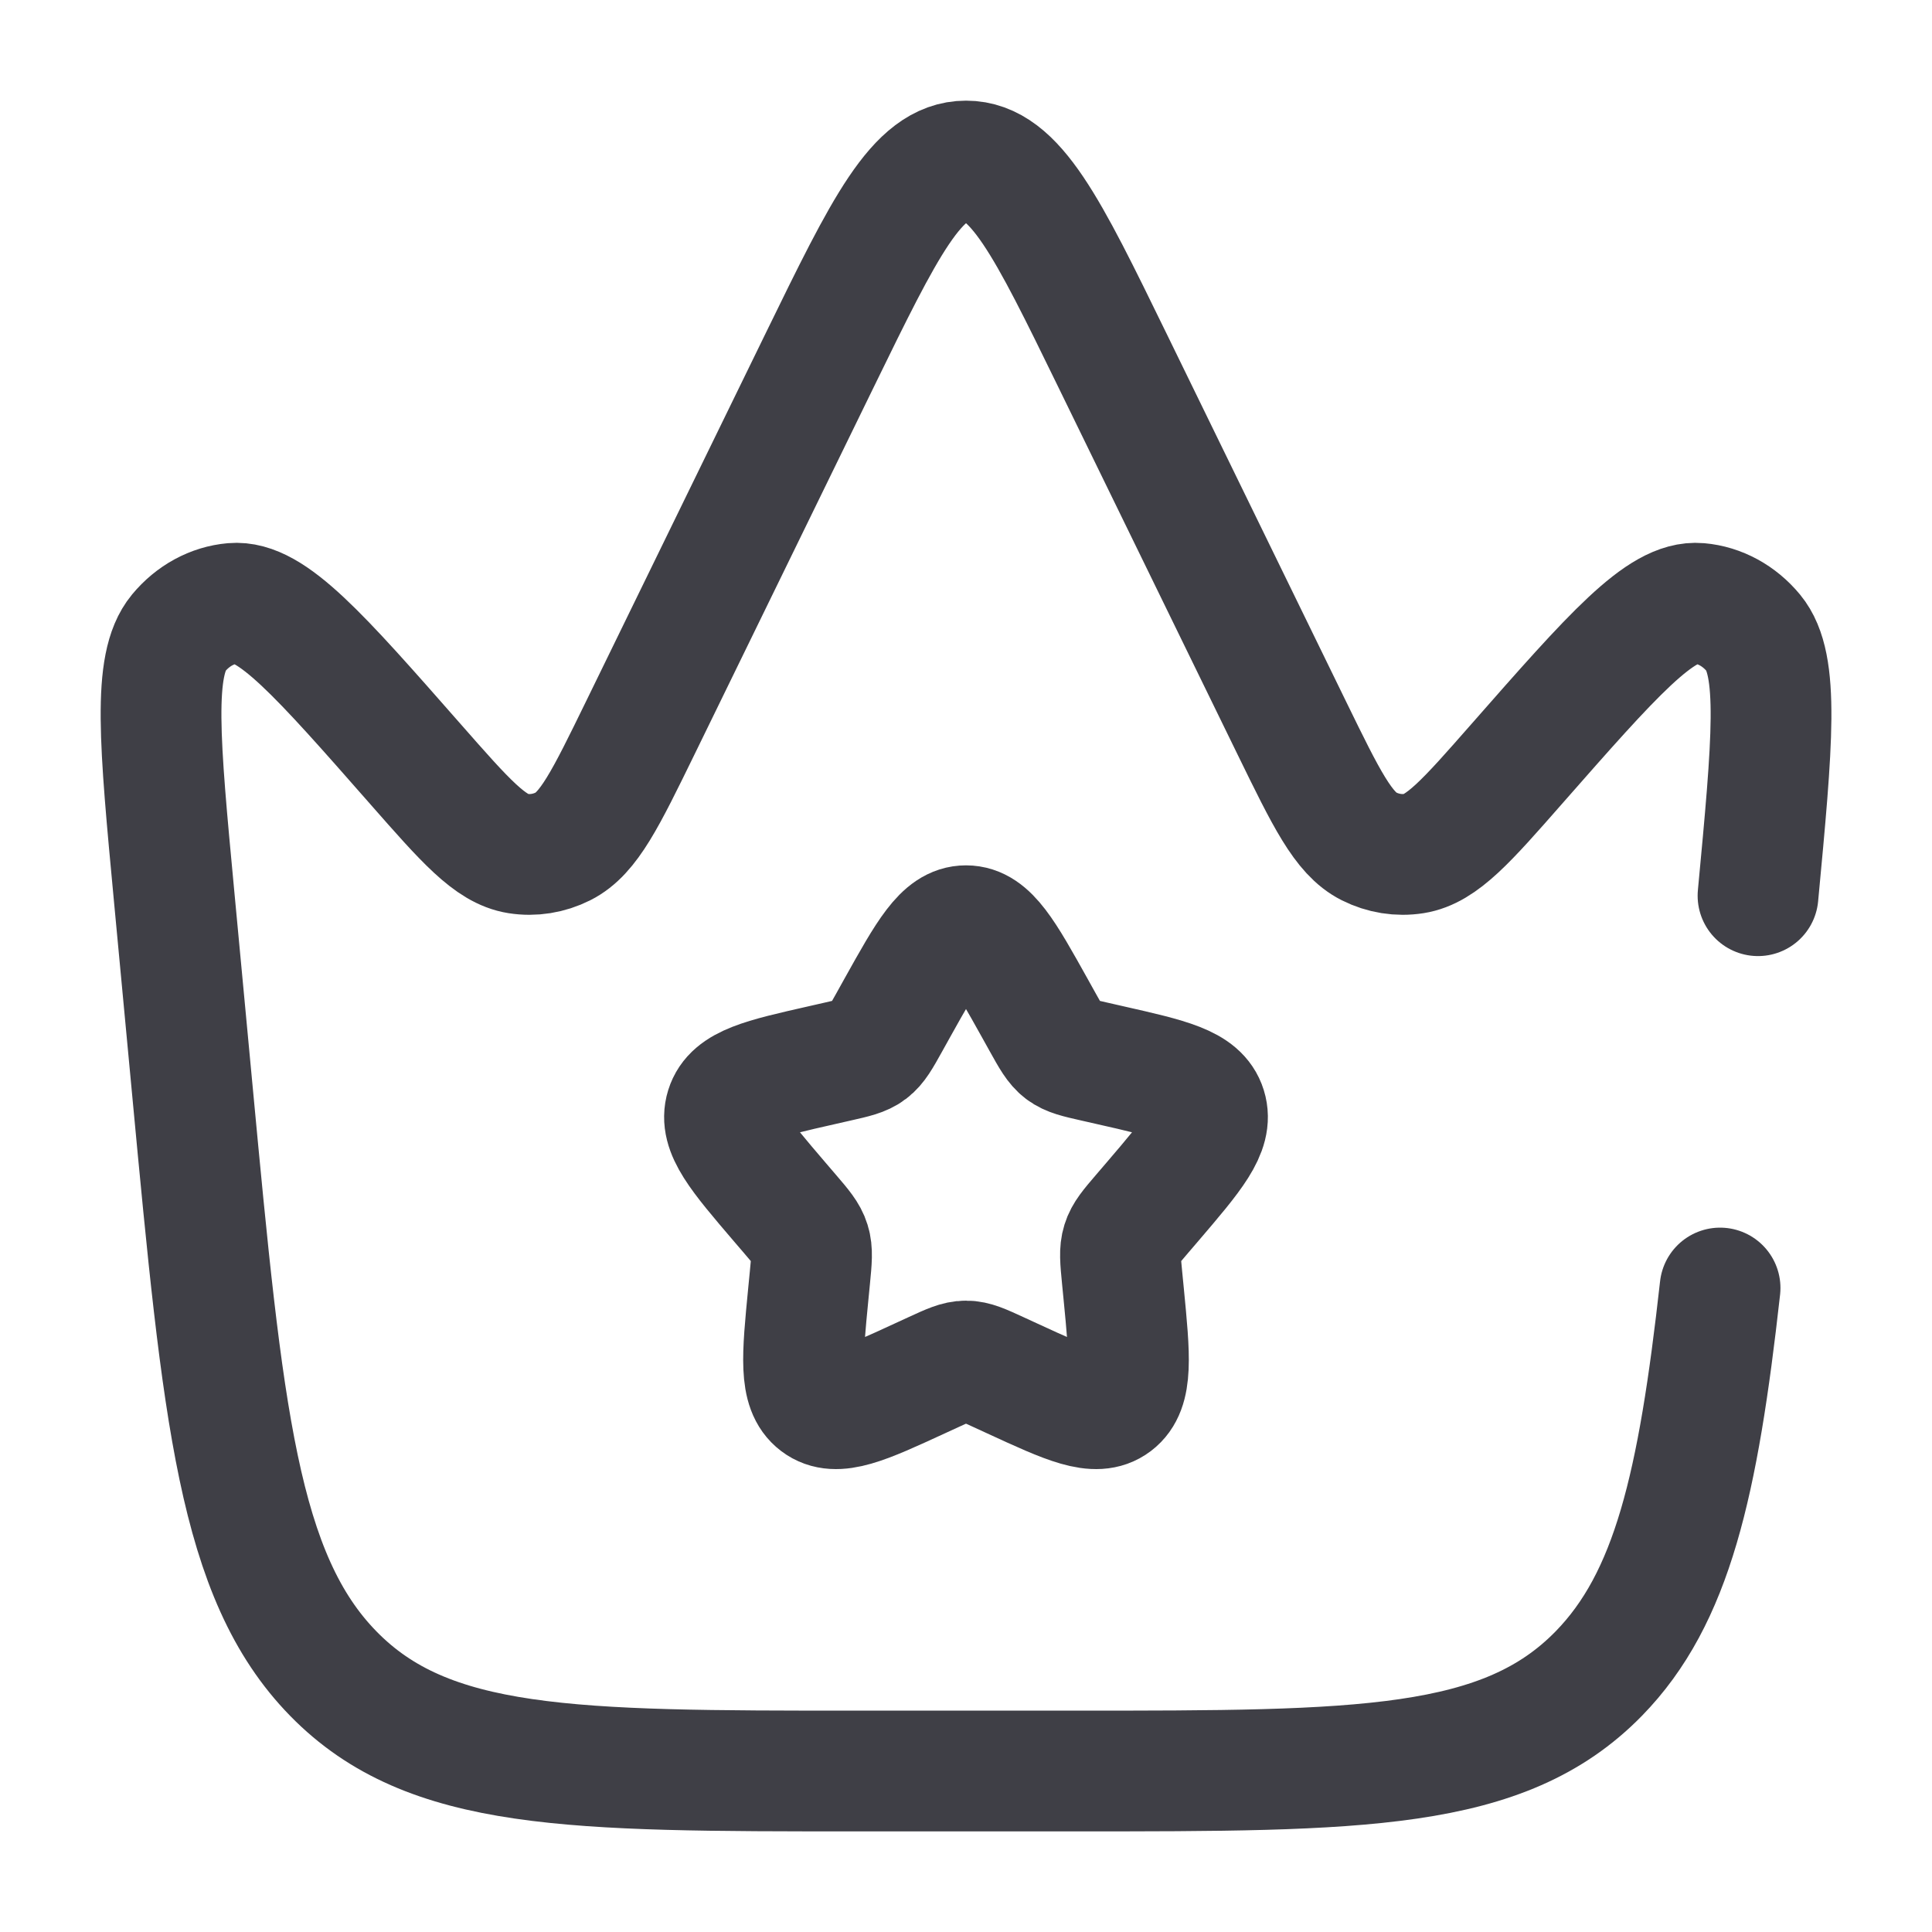
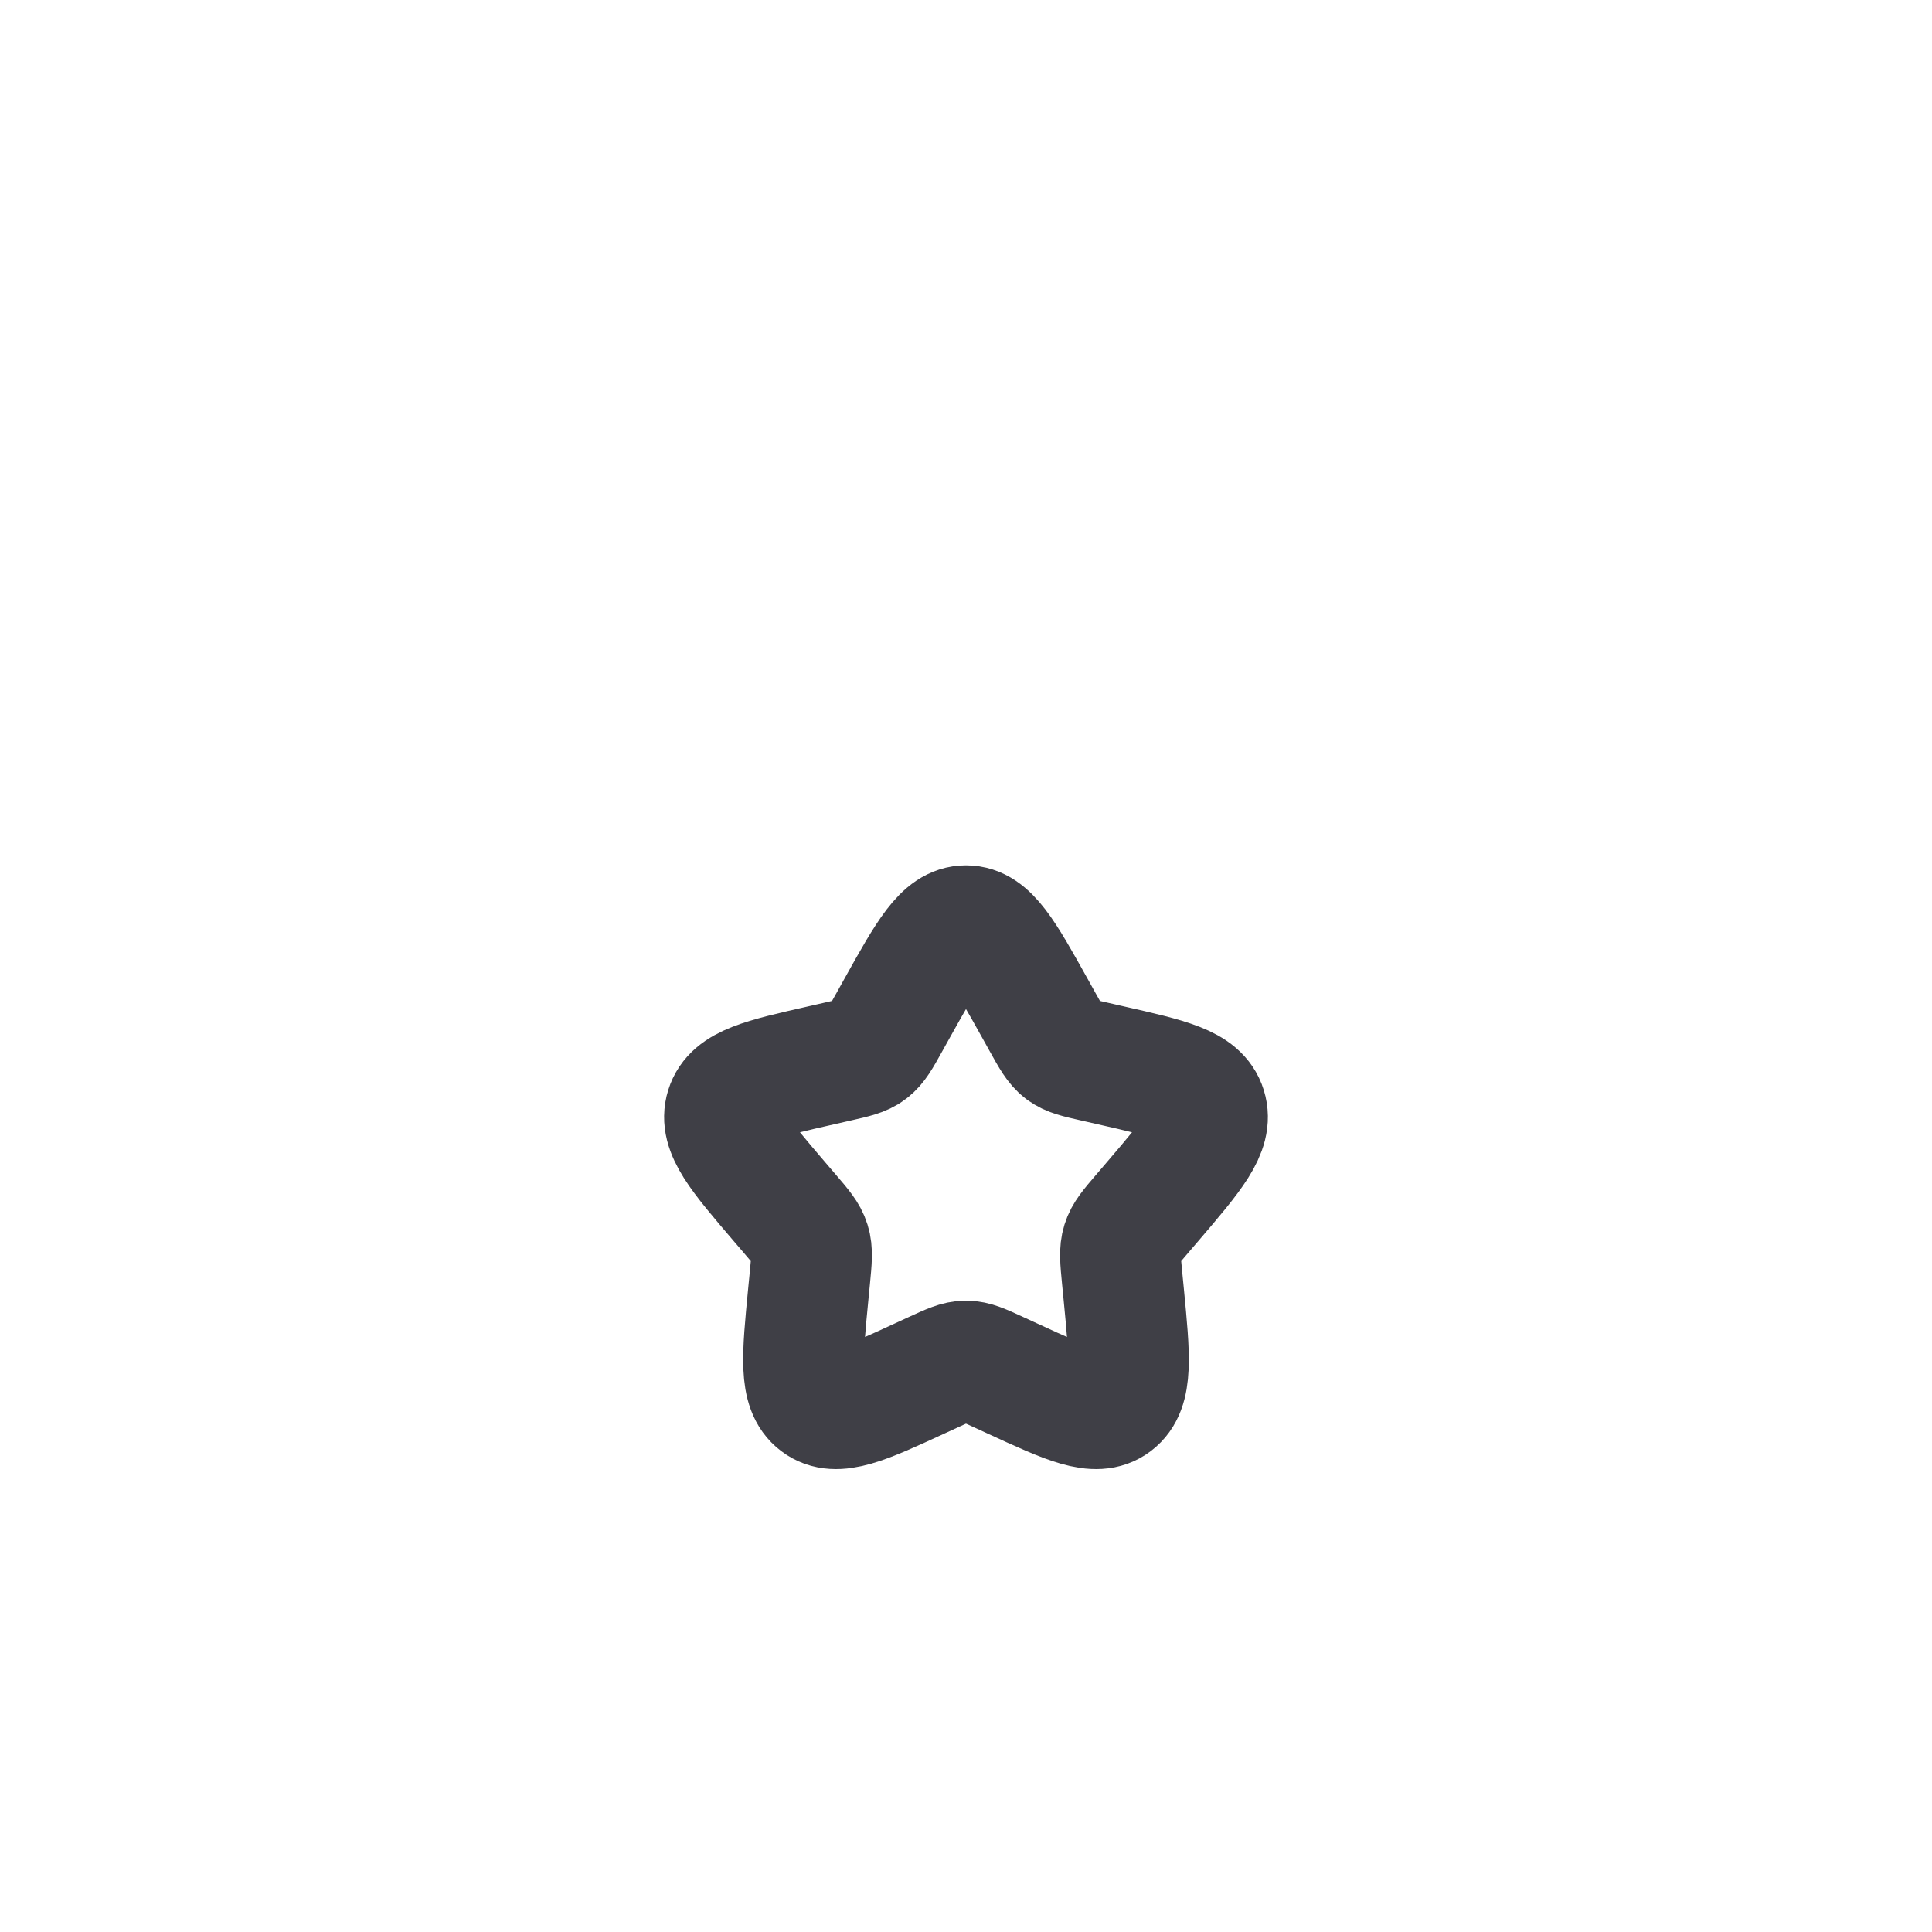
<svg xmlns="http://www.w3.org/2000/svg" width="52" height="52" viewBox="0 0 52 52" fill="none">
  <path d="M24.149 27.131C24.973 25.654 25.384 24.916 26 24.916C26.616 24.916 27.027 25.654 27.851 27.131L28.064 27.514C28.297 27.933 28.414 28.143 28.597 28.282C28.779 28.42 29.006 28.471 29.461 28.574L29.874 28.668C31.473 29.03 32.273 29.21 32.463 29.822C32.653 30.434 32.108 31.071 31.018 32.346L30.736 32.675C30.426 33.037 30.271 33.218 30.202 33.443C30.132 33.666 30.155 33.908 30.202 34.392L30.245 34.831C30.41 36.532 30.492 37.382 29.994 37.76C29.496 38.138 28.748 37.794 27.251 37.104L26.864 36.926C26.438 36.73 26.226 36.632 26 36.632C25.774 36.632 25.562 36.73 25.136 36.926L24.749 37.104C23.252 37.794 22.504 38.138 22.006 37.76C21.508 37.382 21.59 36.532 21.755 34.831L21.798 34.392C21.845 33.908 21.868 33.666 21.798 33.443C21.729 33.218 21.574 33.037 21.264 32.675L20.982 32.346C19.892 31.071 19.347 30.434 19.537 29.822C19.727 29.21 20.527 29.03 22.126 28.668L22.539 28.574C22.994 28.471 23.221 28.42 23.403 28.282C23.586 28.143 23.703 27.933 23.936 27.514L24.149 27.131Z" stroke="#3F3F46" stroke-width="3.25" />
-   <path d="M47.317 24.108C47.707 19.964 47.902 17.892 47.193 17.035C46.809 16.572 46.288 16.288 45.73 16.239C44.7 16.148 43.405 17.622 40.816 20.569C39.478 22.093 38.809 22.855 38.062 22.973C37.648 23.038 37.226 22.971 36.844 22.779C36.155 22.432 35.695 21.49 34.775 19.606L29.929 9.674C28.192 6.114 27.323 4.334 26.001 4.334C24.678 4.334 23.81 6.114 22.072 9.675L17.226 19.606C16.306 21.49 15.847 22.432 15.157 22.779C14.775 22.971 14.353 23.038 13.94 22.973C13.193 22.855 12.524 22.093 11.185 20.569C8.596 17.622 7.302 16.148 6.271 16.239C5.713 16.288 5.192 16.572 4.808 17.035C4.1 17.892 4.295 19.964 4.685 24.108L5.181 29.384C5.999 38.078 6.409 42.425 8.971 45.046C11.533 47.667 15.373 47.667 23.054 47.667H28.947C36.628 47.667 40.468 47.667 43.03 45.046C45.011 43.02 45.705 39.964 46.296 34.667" stroke="#3F3F46" stroke-width="3.25" stroke-linecap="round" />
</svg>